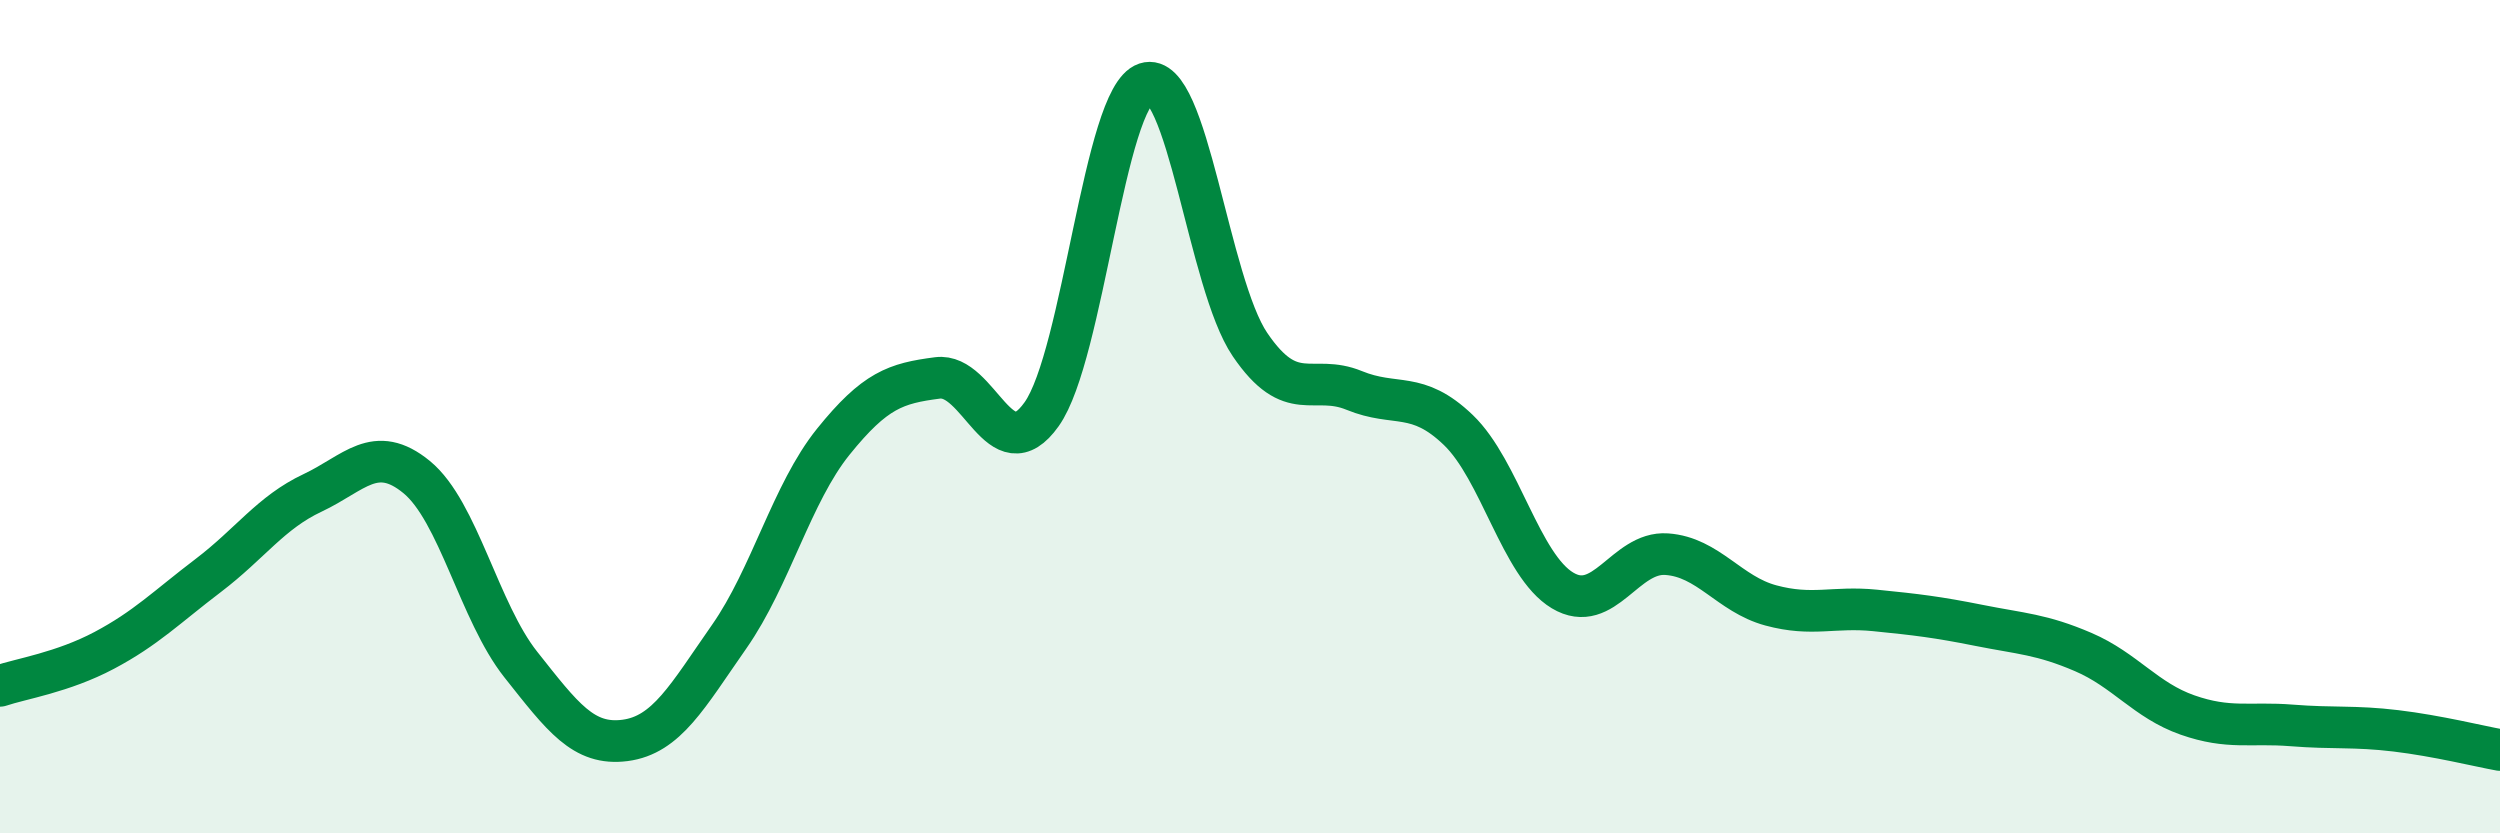
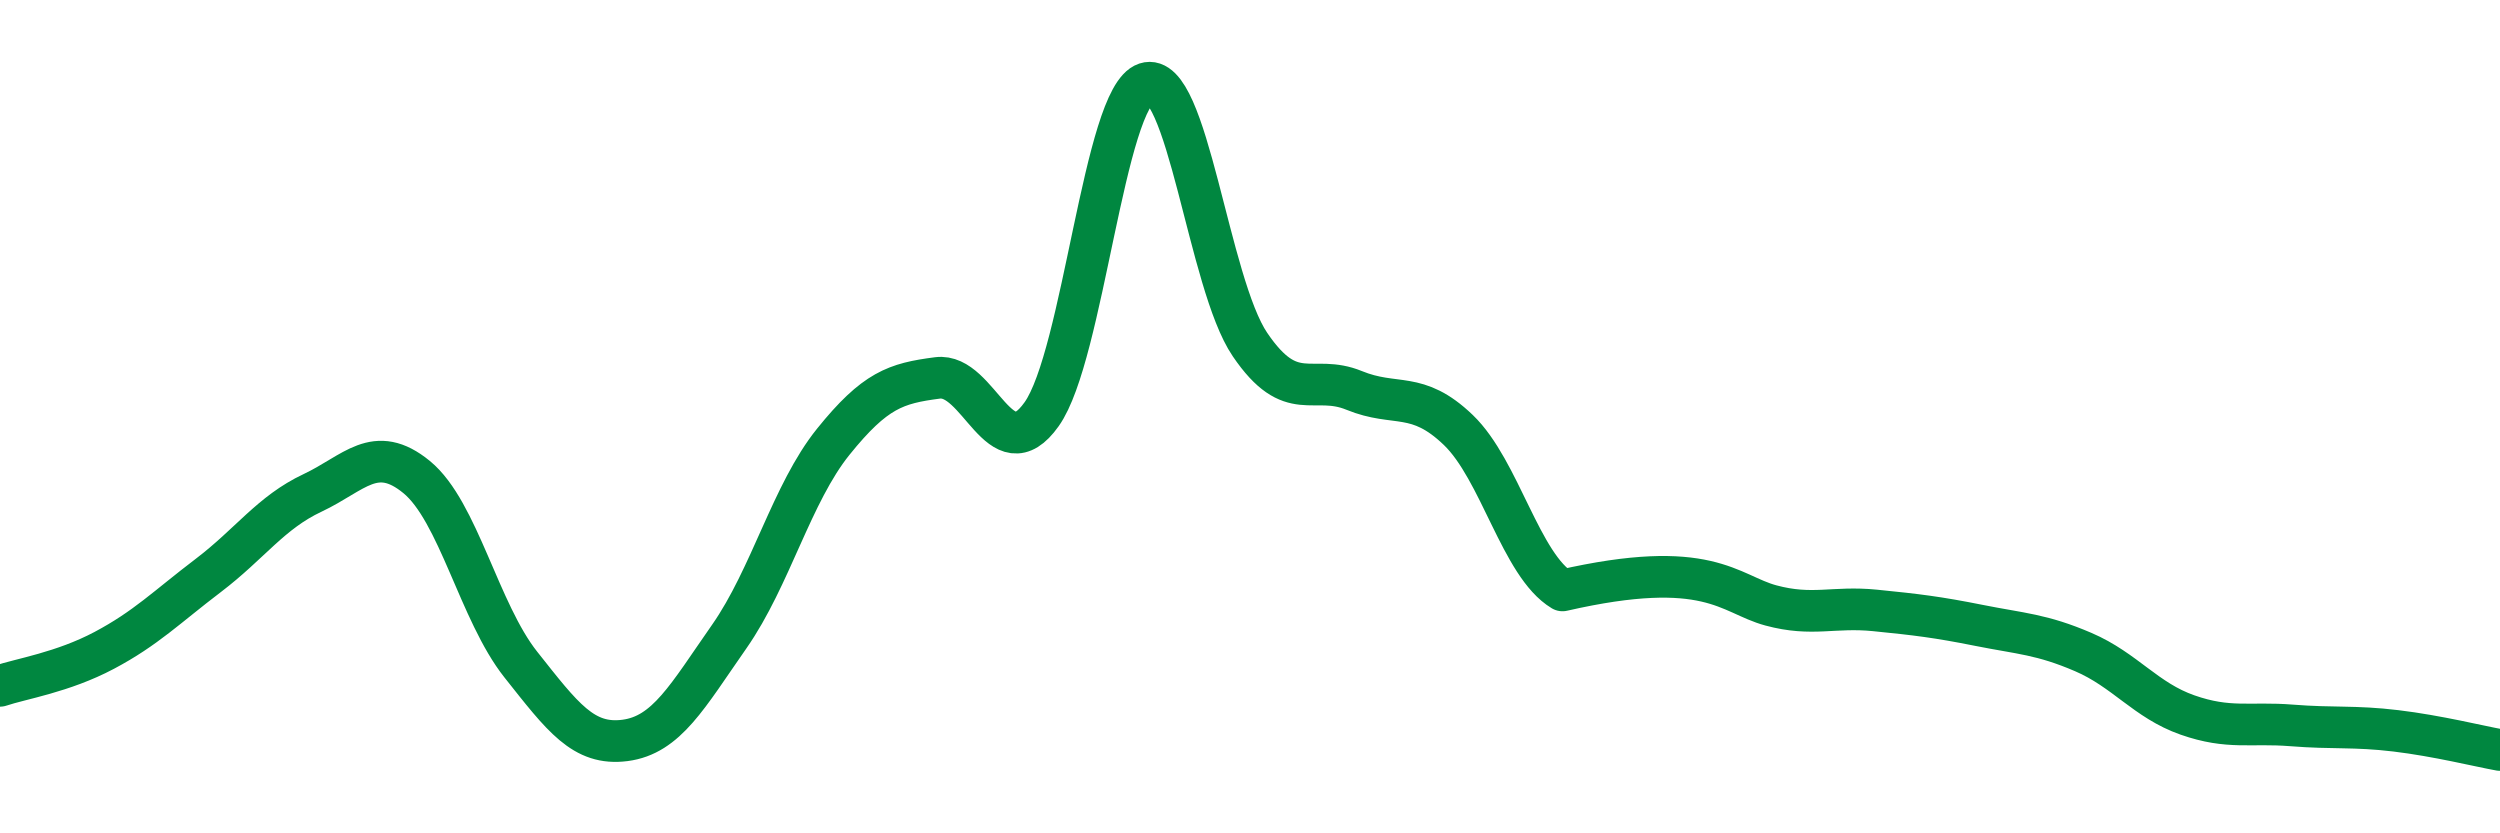
<svg xmlns="http://www.w3.org/2000/svg" width="60" height="20" viewBox="0 0 60 20">
-   <path d="M 0,16.46 C 0.5,16.29 1.5,16.14 2.5,15.61 C 3.5,15.08 4,14.57 5,13.81 C 6,13.05 6.5,12.3 7.5,11.83 C 8.5,11.36 9,10.63 10,11.45 C 11,12.27 11.5,14.69 12.5,15.95 C 13.5,17.21 14,17.9 15,17.77 C 16,17.64 16.5,16.71 17.5,15.28 C 18.5,13.85 19,11.84 20,10.6 C 21,9.36 21.5,9.2 22.5,9.07 C 23.5,8.94 24,11.35 25,9.94 C 26,8.53 26.5,2.33 27.5,2 C 28.5,1.67 29,6.8 30,8.27 C 31,9.74 31.5,8.96 32.5,9.37 C 33.5,9.78 34,9.36 35,10.32 C 36,11.28 36.5,13.57 37.5,14.17 C 38.5,14.77 39,13.23 40,13.3 C 41,13.37 41.5,14.26 42.5,14.53 C 43.5,14.8 44,14.55 45,14.65 C 46,14.75 46.5,14.81 47.5,15.01 C 48.5,15.21 49,15.22 50,15.65 C 51,16.08 51.5,16.81 52.5,17.16 C 53.5,17.51 54,17.33 55,17.41 C 56,17.49 56.5,17.42 57.5,17.54 C 58.5,17.66 59.5,17.91 60,18L60 20L0 20Z" fill="#008740" opacity="0.1" stroke-linecap="round" stroke-linejoin="round" />
-   <path d="M 0,16.46 C 0.5,16.29 1.5,16.14 2.5,15.61 C 3.5,15.08 4,14.57 5,13.81 C 6,13.05 6.5,12.3 7.5,11.83 C 8.5,11.36 9,10.63 10,11.45 C 11,12.27 11.5,14.69 12.5,15.95 C 13.5,17.21 14,17.9 15,17.77 C 16,17.64 16.5,16.71 17.5,15.28 C 18.5,13.85 19,11.84 20,10.6 C 21,9.36 21.5,9.2 22.5,9.07 C 23.5,8.94 24,11.35 25,9.94 C 26,8.53 26.5,2.33 27.5,2 C 28.5,1.67 29,6.8 30,8.27 C 31,9.74 31.5,8.96 32.5,9.37 C 33.5,9.78 34,9.36 35,10.32 C 36,11.28 36.5,13.57 37.5,14.17 C 38.5,14.77 39,13.23 40,13.3 C 41,13.37 41.5,14.26 42.5,14.53 C 43.5,14.8 44,14.55 45,14.65 C 46,14.75 46.5,14.81 47.5,15.01 C 48.5,15.21 49,15.22 50,15.65 C 51,16.08 51.5,16.81 52.5,17.16 C 53.5,17.51 54,17.33 55,17.41 C 56,17.49 56.5,17.42 57.5,17.54 C 58.5,17.66 59.5,17.91 60,18" stroke="#008740" stroke-width="1" fill="none" stroke-linecap="round" stroke-linejoin="round" />
+   <path d="M 0,16.46 C 0.5,16.29 1.5,16.14 2.5,15.61 C 3.5,15.08 4,14.57 5,13.81 C 6,13.05 6.5,12.3 7.5,11.83 C 8.5,11.36 9,10.63 10,11.45 C 11,12.27 11.5,14.69 12.5,15.95 C 13.5,17.21 14,17.9 15,17.77 C 16,17.64 16.5,16.71 17.5,15.28 C 18.5,13.85 19,11.84 20,10.6 C 21,9.36 21.5,9.2 22.5,9.07 C 23.5,8.94 24,11.35 25,9.94 C 26,8.53 26.5,2.33 27.5,2 C 28.5,1.67 29,6.8 30,8.27 C 31,9.74 31.5,8.96 32.5,9.37 C 33.5,9.78 34,9.36 35,10.32 C 36,11.28 36.5,13.57 37.5,14.17 C 41,13.37 41.5,14.26 42.5,14.53 C 43.5,14.8 44,14.55 45,14.65 C 46,14.75 46.5,14.81 47.5,15.01 C 48.5,15.21 49,15.22 50,15.65 C 51,16.08 51.5,16.81 52.5,17.16 C 53.5,17.51 54,17.33 55,17.41 C 56,17.49 56.5,17.42 57.5,17.54 C 58.5,17.66 59.5,17.91 60,18" stroke="#008740" stroke-width="1" fill="none" stroke-linecap="round" stroke-linejoin="round" />
</svg>